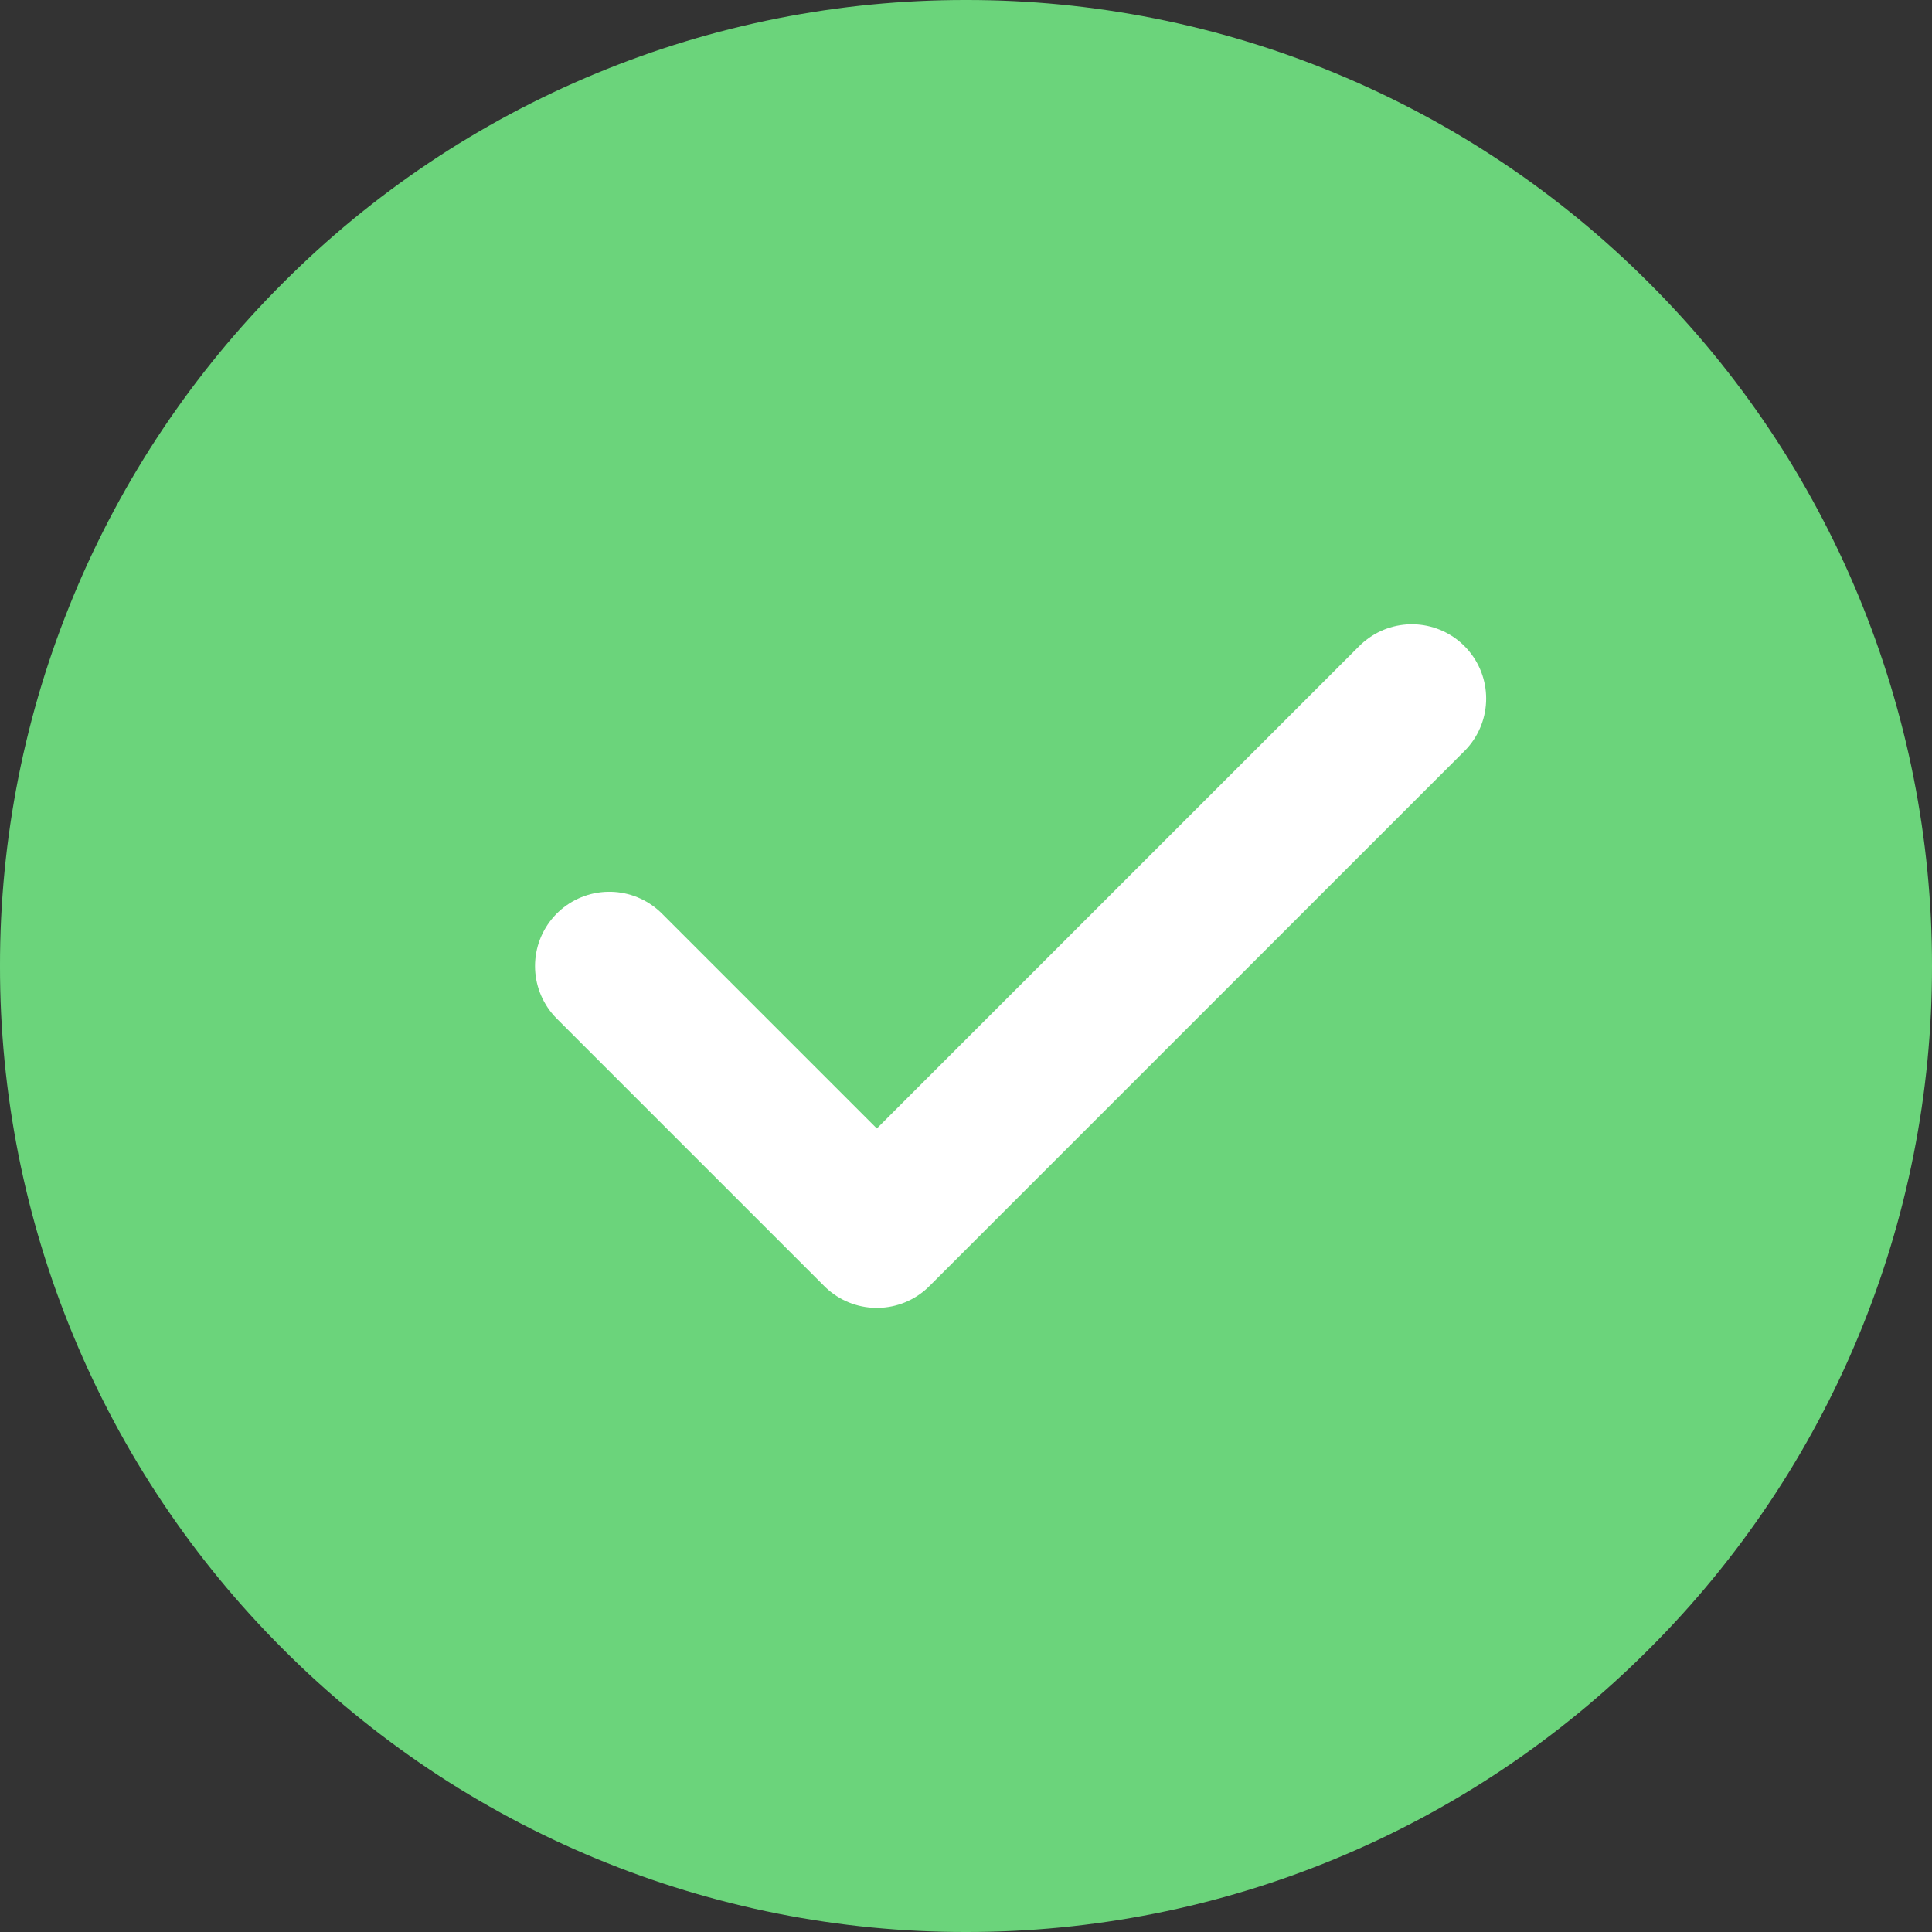
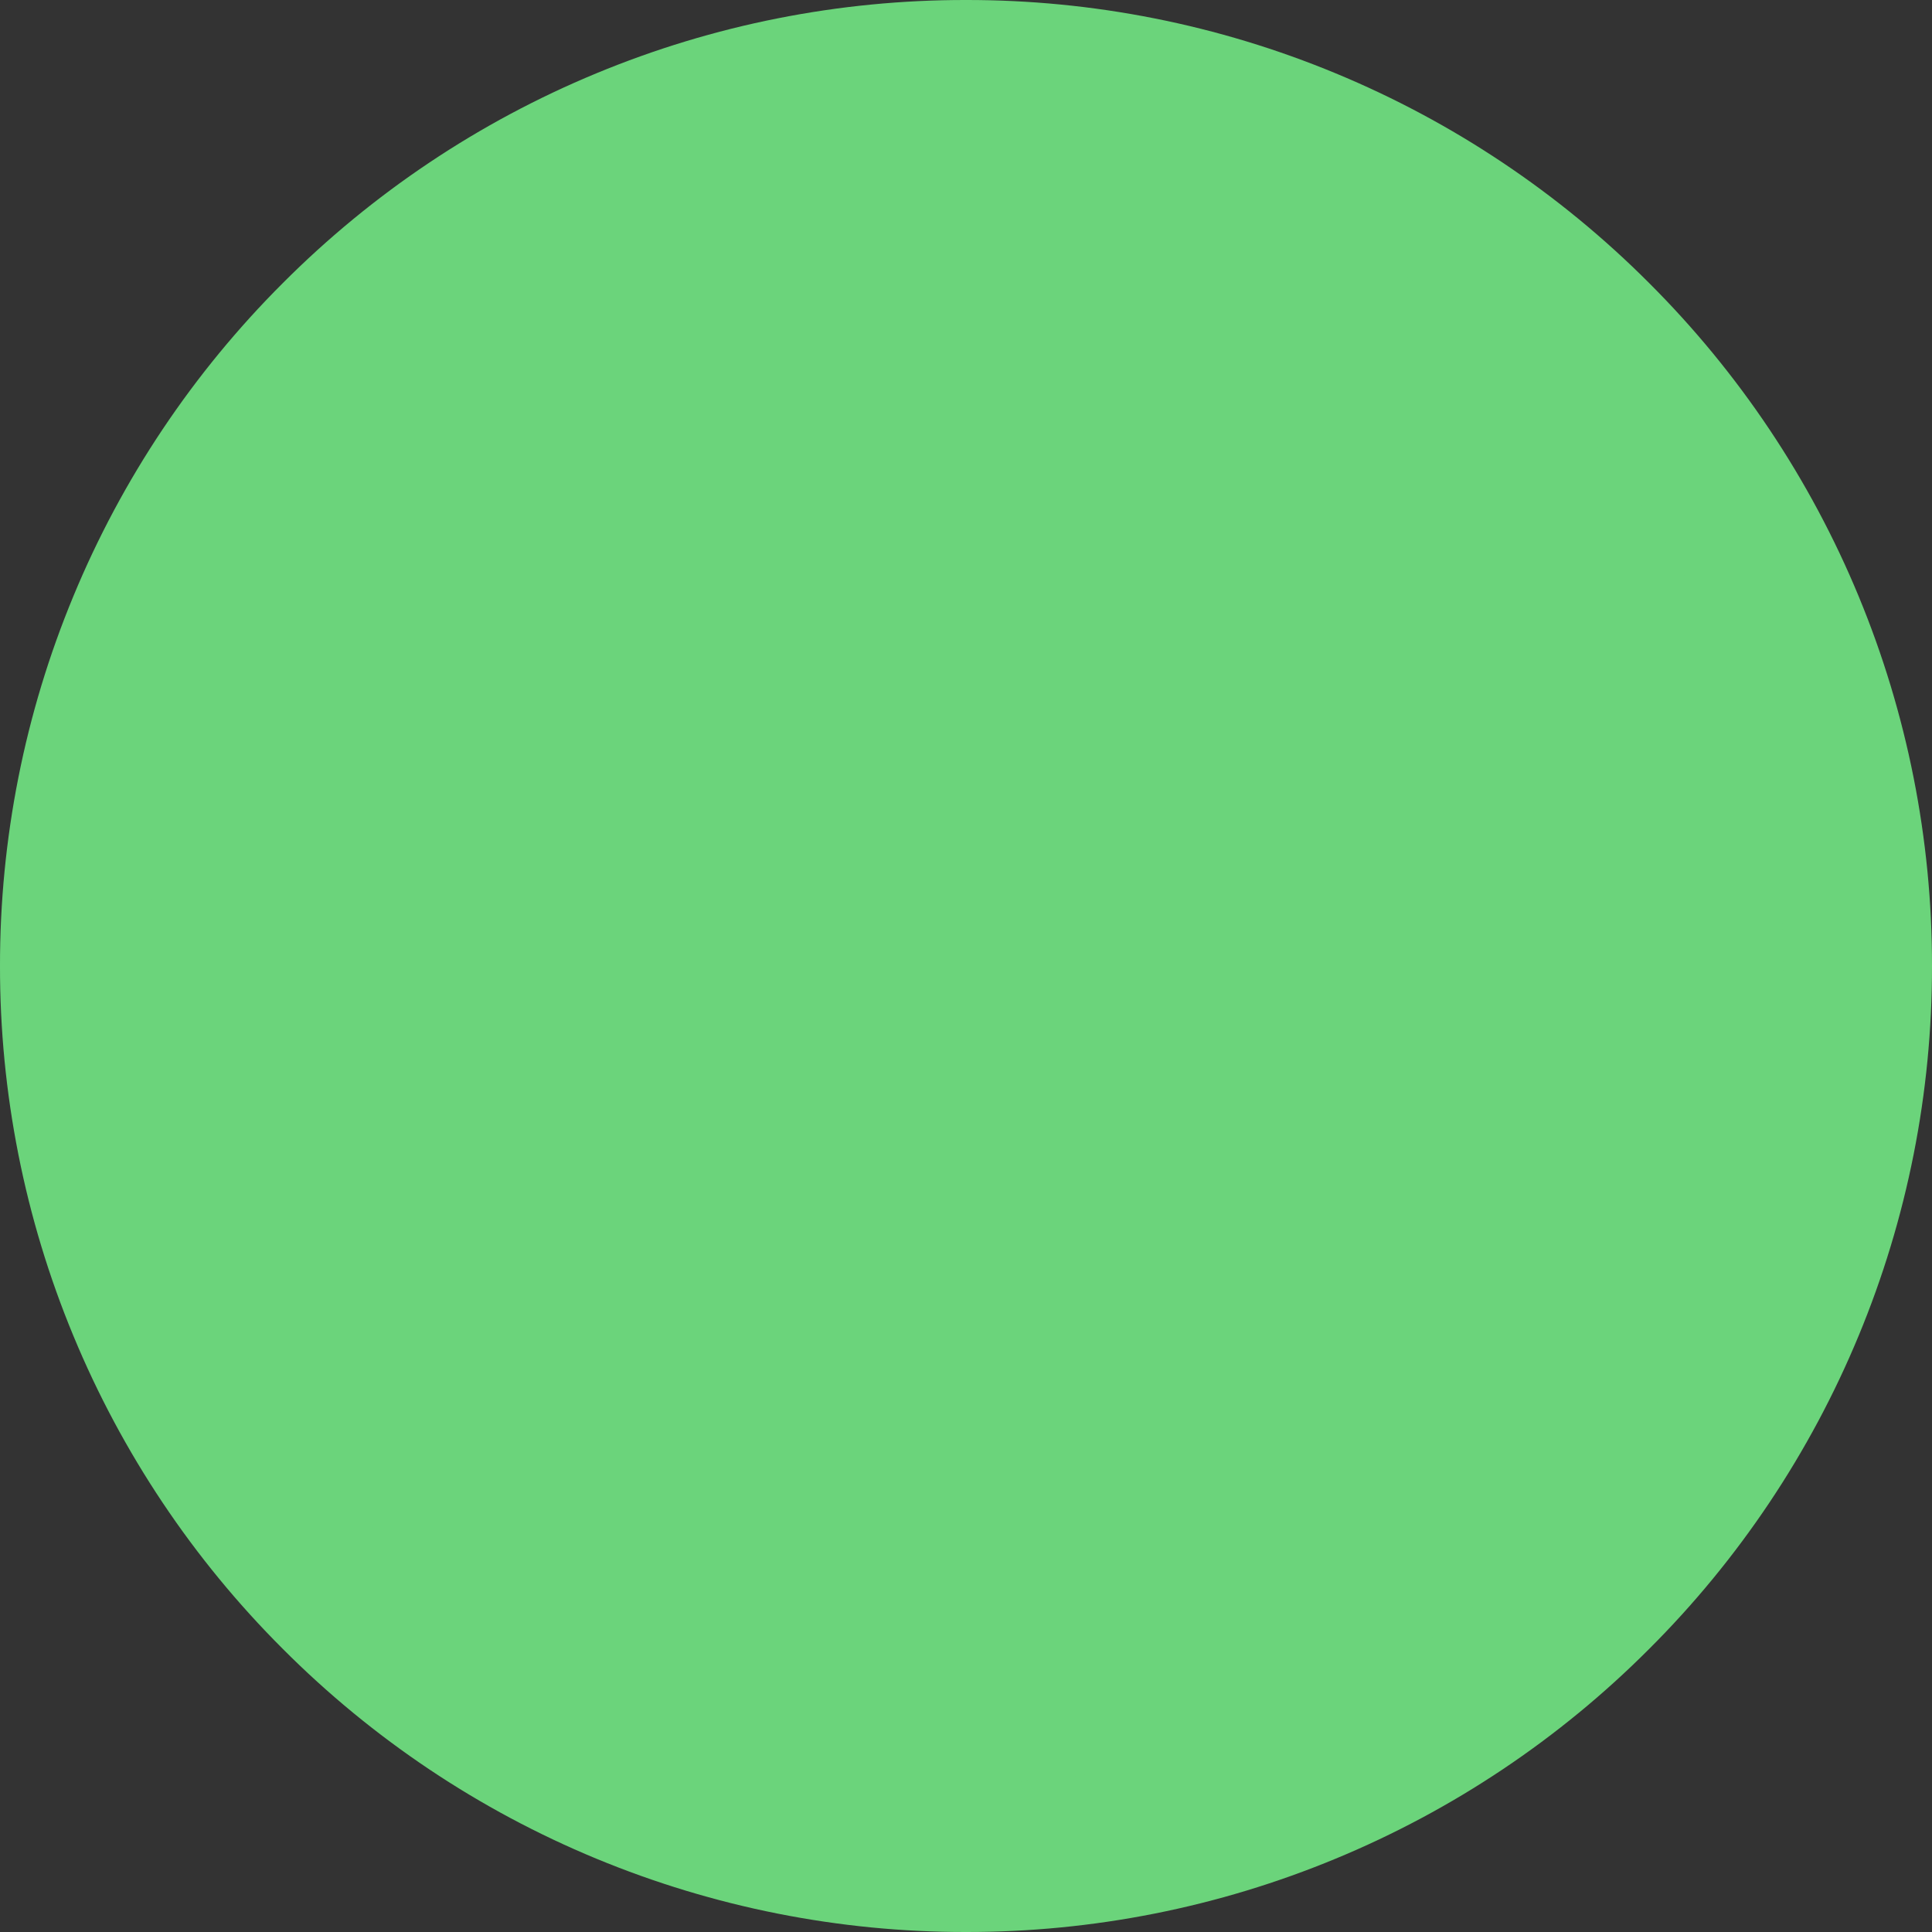
<svg xmlns="http://www.w3.org/2000/svg" width="26" height="26" viewBox="0 0 26 26" fill="none">
  <rect x="0" y="0" width="26" height="26" fill="#333333" stroke="none" />
  <path d="M13 25C14.576 25.002 16.137 24.693 17.593 24.089C19.049 23.486 20.372 22.601 21.485 21.485C22.601 20.372 23.486 19.049 24.089 17.593C24.693 16.137 25.002 14.576 25 13C25.002 11.424 24.692 9.863 24.089 8.407C23.486 6.95 22.601 5.628 21.485 4.515C20.372 3.399 19.049 2.514 17.593 1.911C16.137 1.307 14.576 0.998 13 1C11.424 0.998 9.863 1.307 8.407 1.911C6.95 2.514 5.628 3.399 4.515 4.515C3.399 5.628 2.514 6.95 1.911 8.407C1.307 9.863 0.998 11.424 1 13C0.998 14.576 1.307 16.137 1.911 17.593C2.514 19.049 3.399 20.372 4.515 21.485C5.628 22.601 6.95 23.486 8.407 24.089C9.863 24.692 11.424 25.002 13 25Z" fill="#6BD47B" stroke="#6BD47B" stroke-width="2" stroke-linejoin="round" />
-   <path d="M8.2 13.001L11.8 16.601L19 9.401" stroke="white" stroke-width="2" stroke-linecap="round" stroke-linejoin="round" />
</svg>